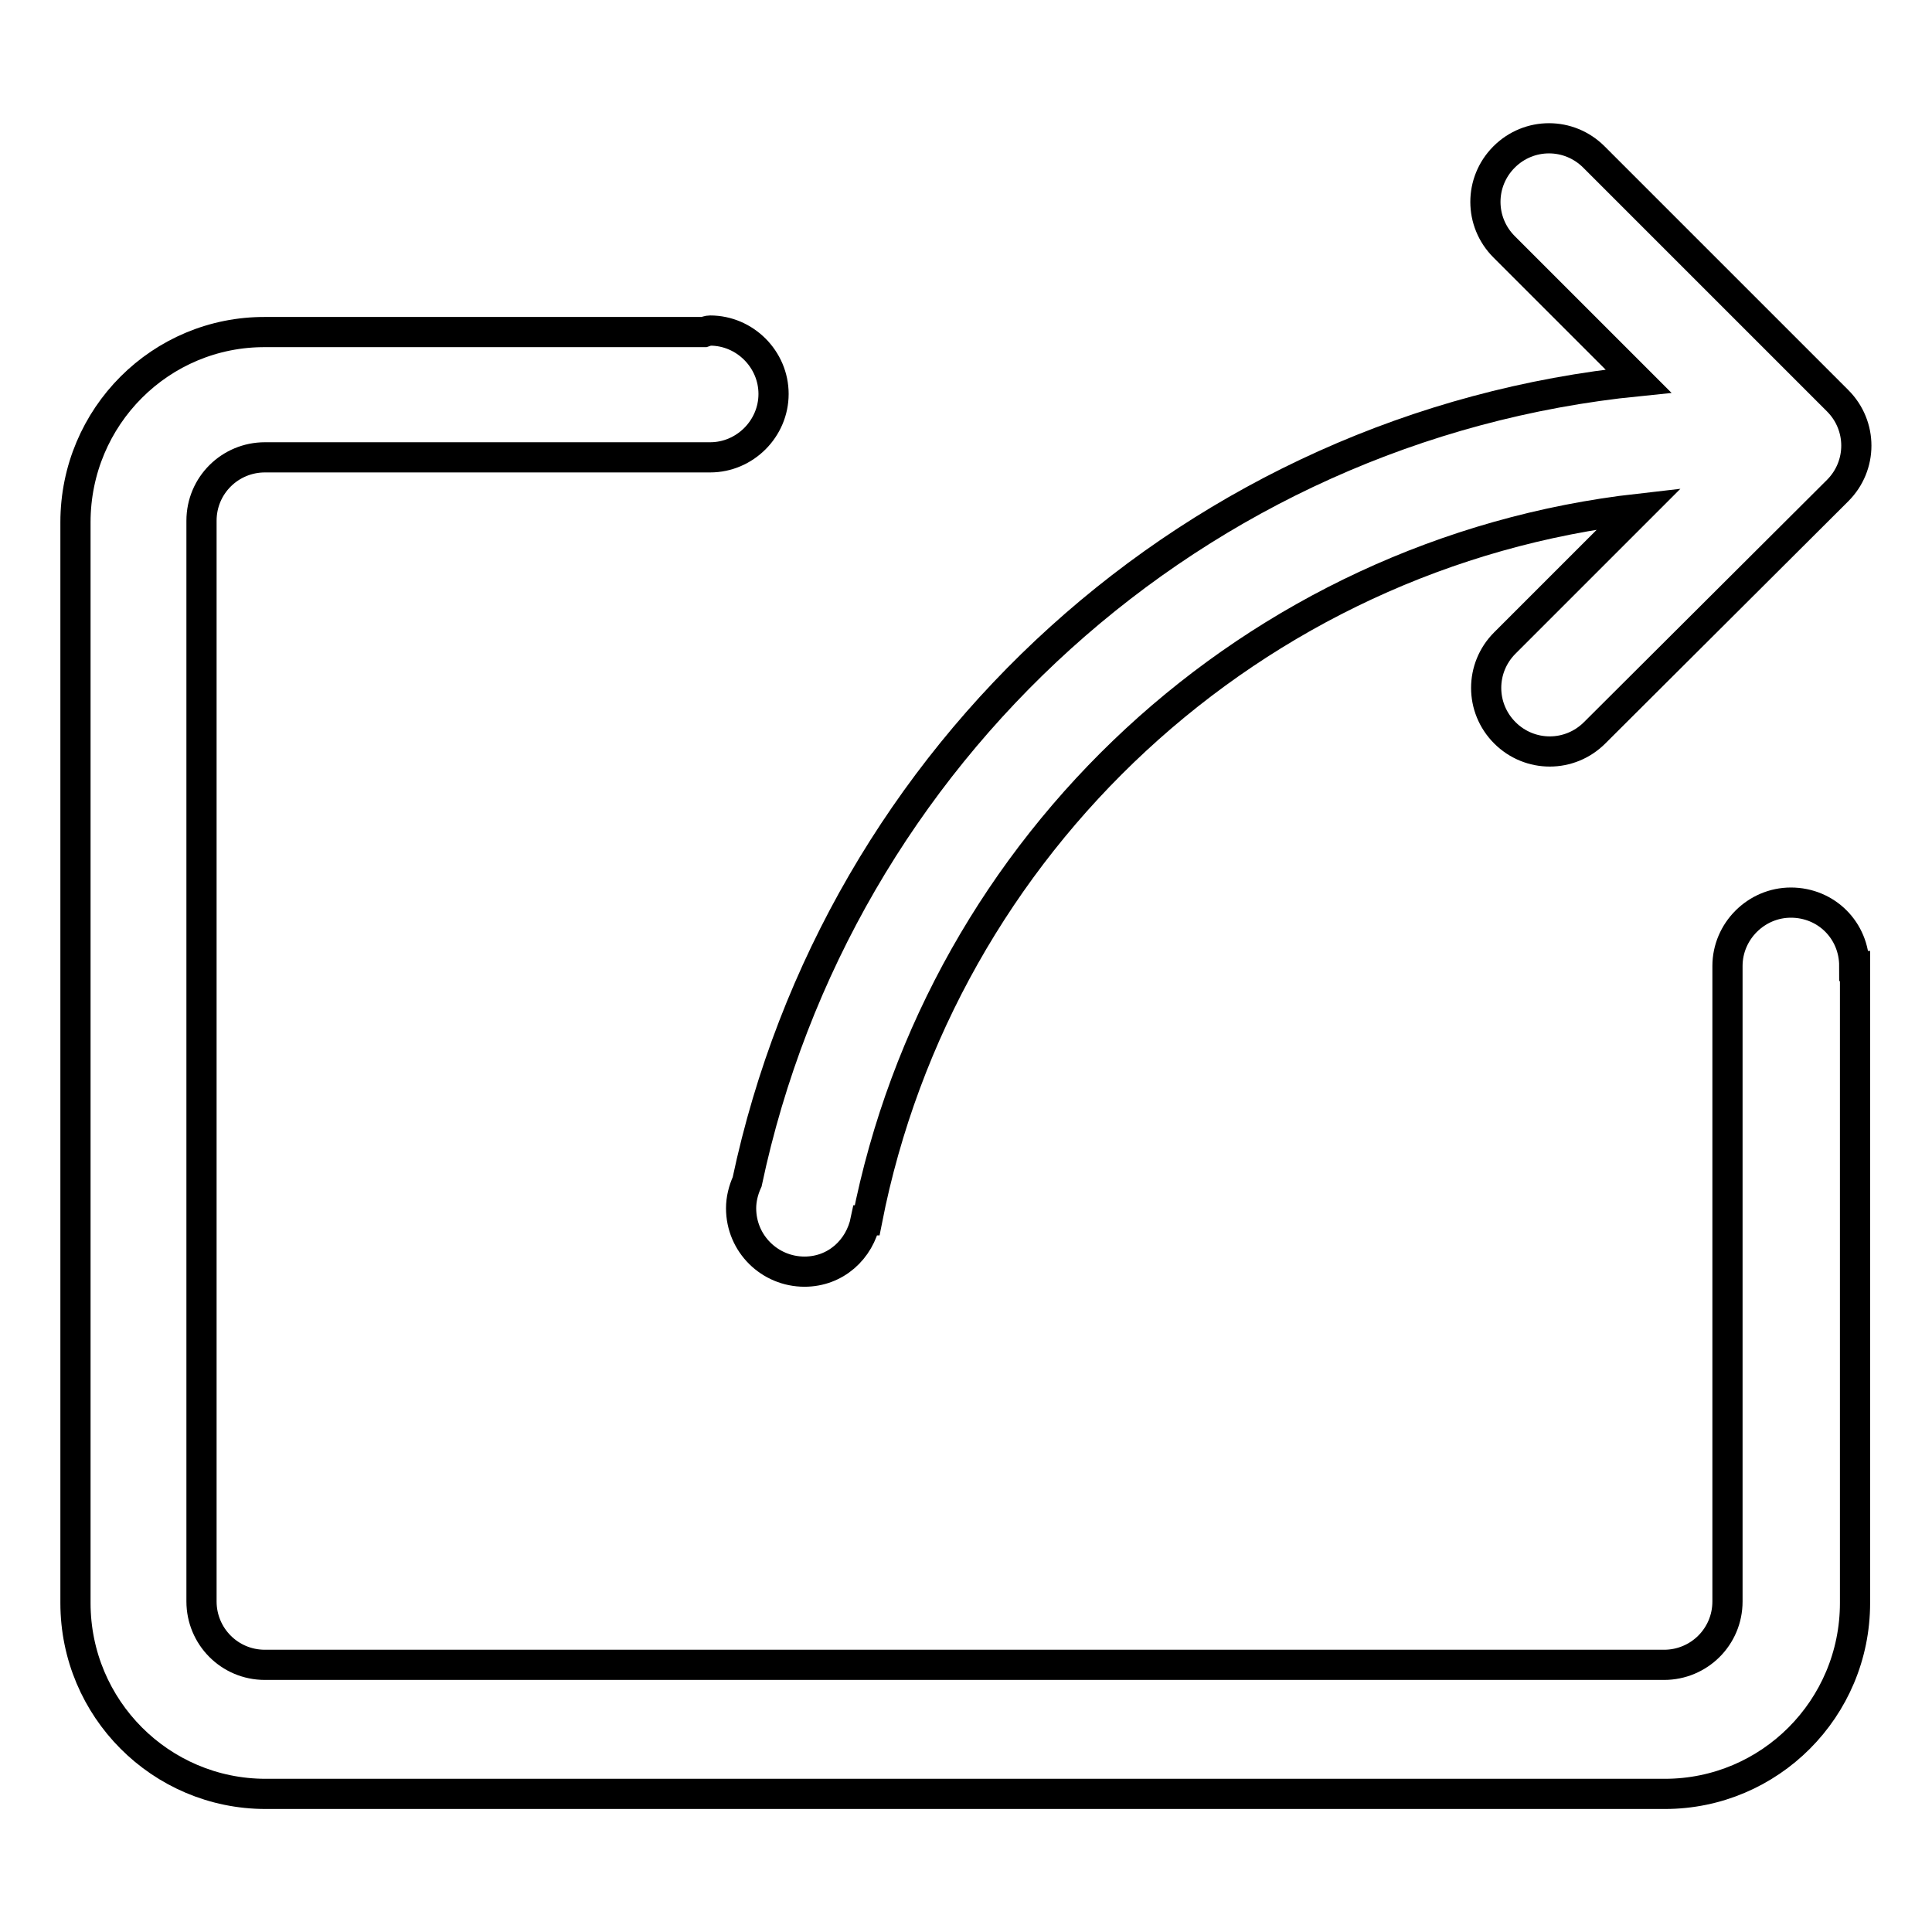
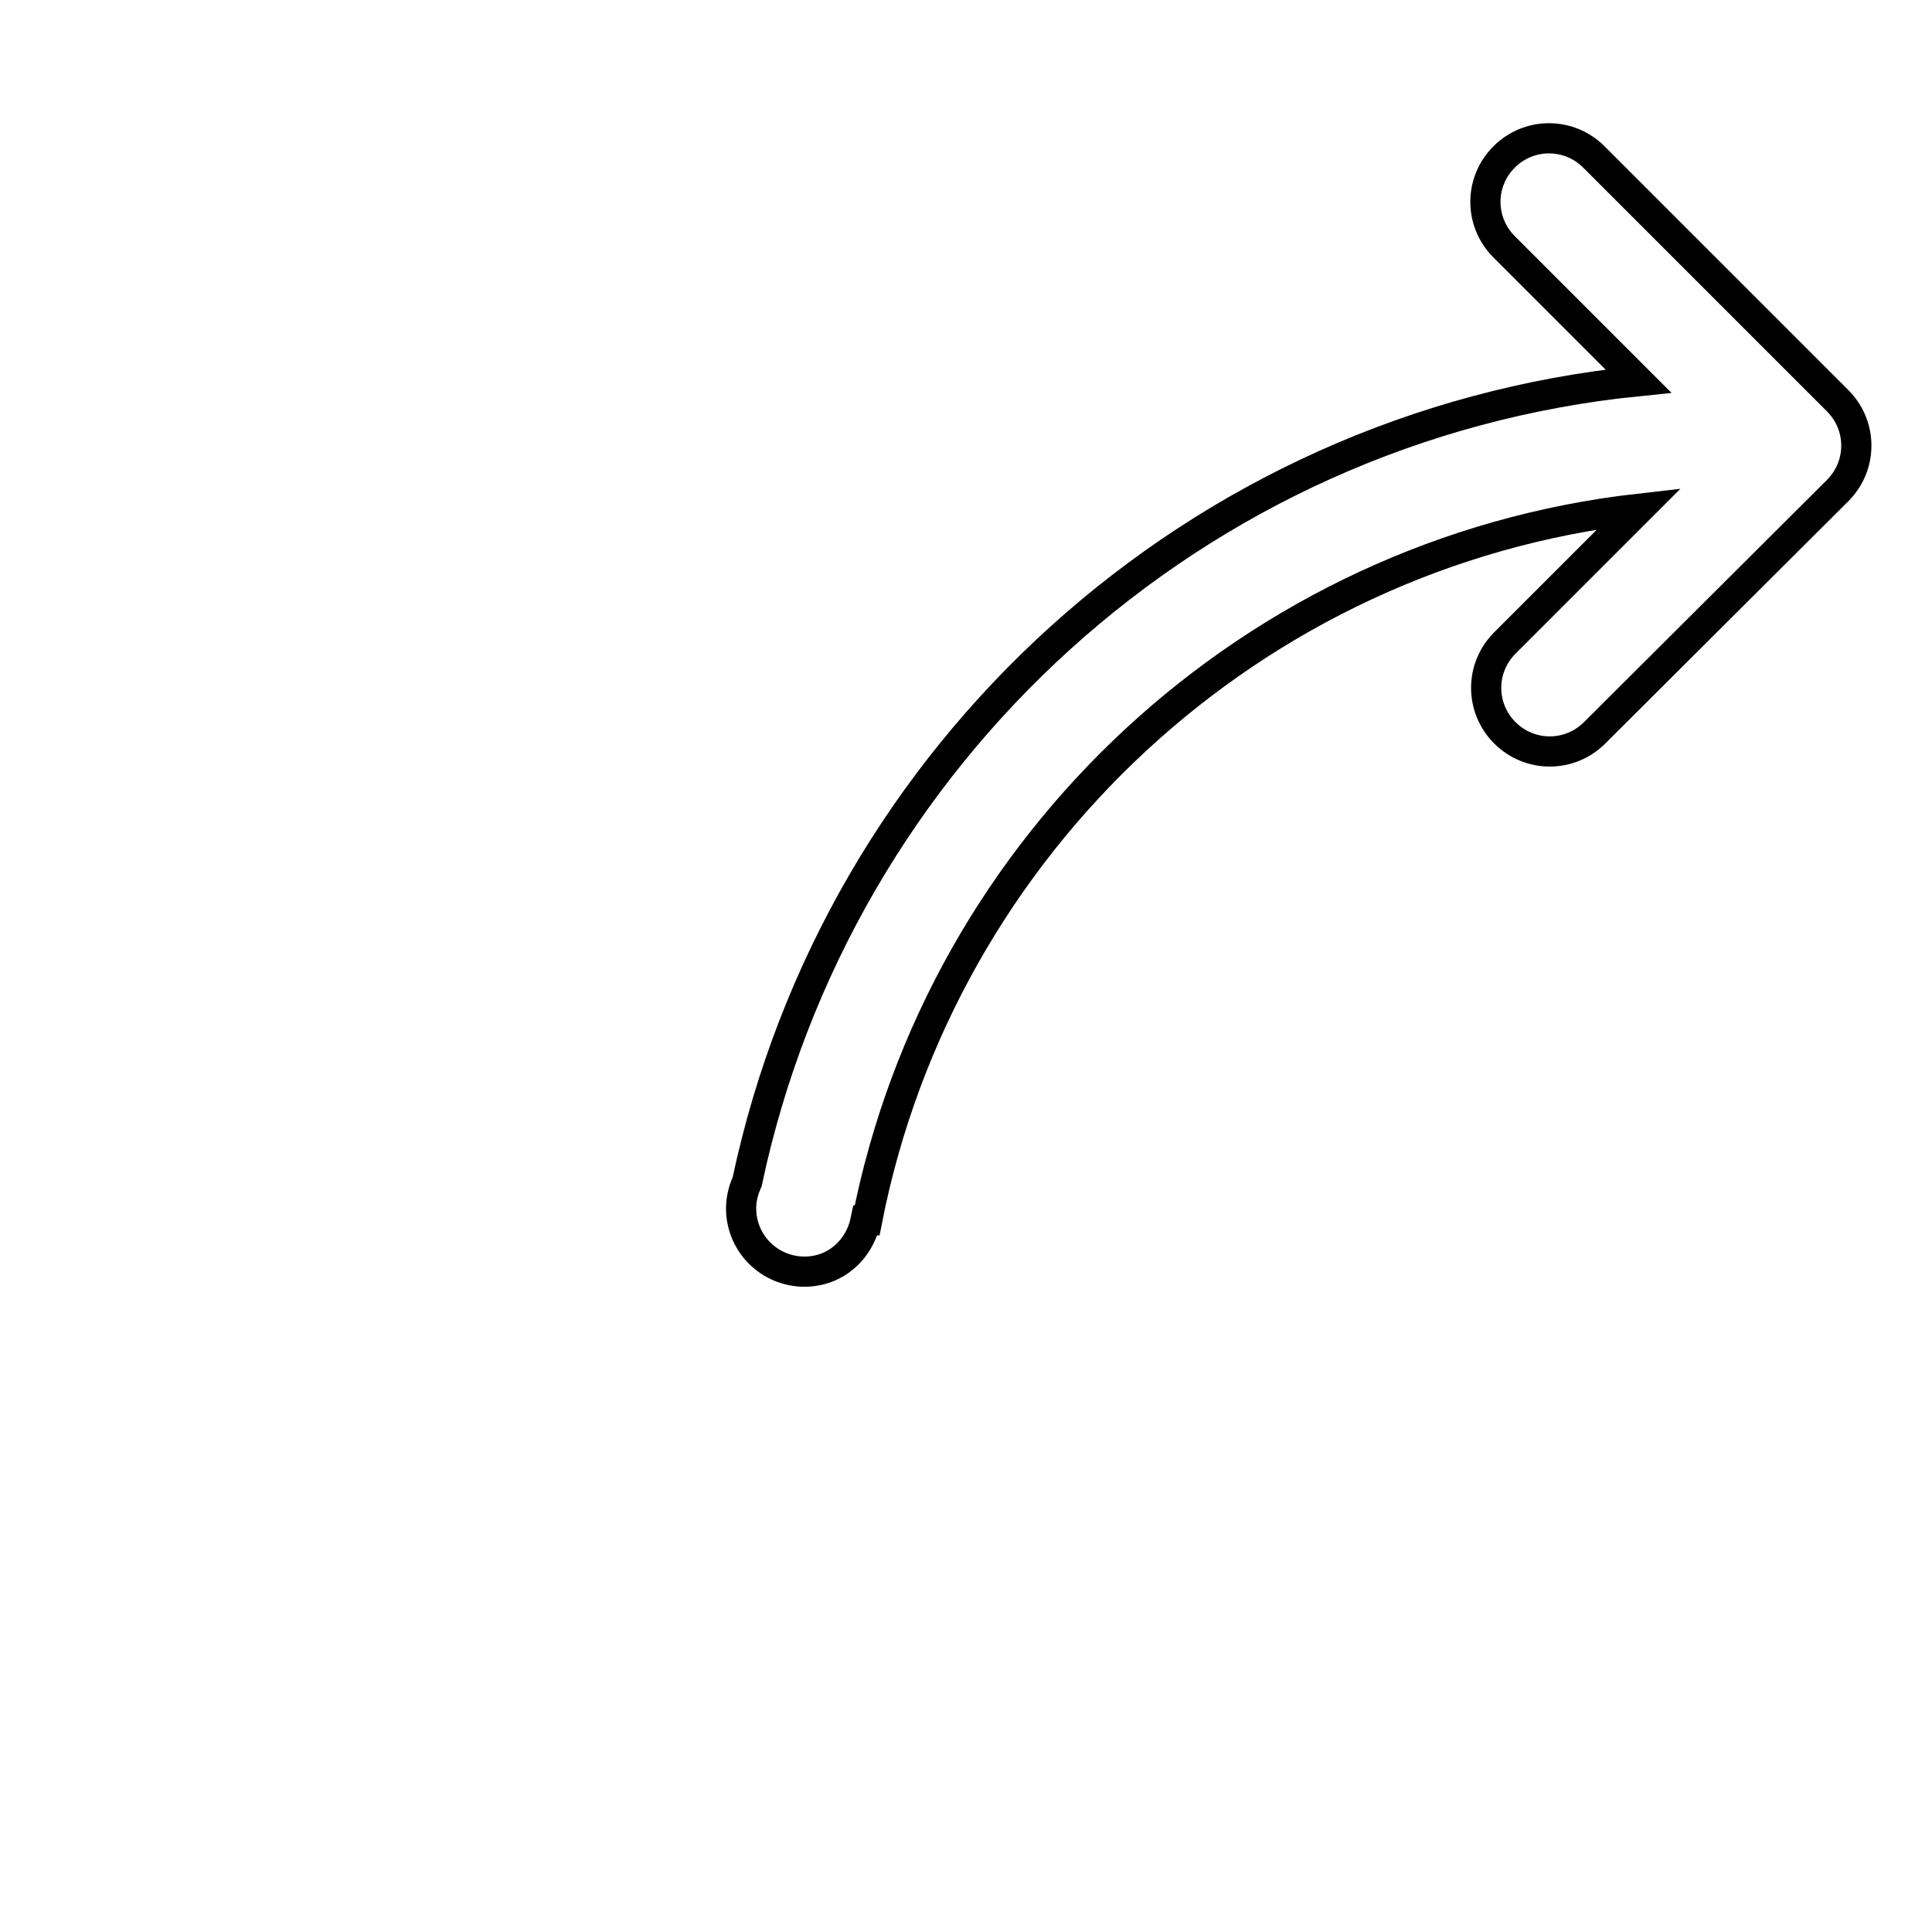
<svg xmlns="http://www.w3.org/2000/svg" version="1.1" x="0px" y="0px" viewBox="0 0 256 256" enable-background="new 0 0 256 256" xml:space="preserve">
  <g>
-     <path stroke-width="4" fill-opacity="0" stroke="#000000" d="M237.3,119.6c-4.6,0-8.4,3.8-8.4,8.4v84.2c0,4.7-3.8,8.4-8.4,8.4H35.1c-4.7,0-8.4-3.8-8.4-8.4V69 c0-4.7,3.8-8.4,8.4-8.4h59l0,0l0,0c4.6,0,8.4-3.8,8.4-8.4s-3.8-8.4-8.4-8.4c-0.3,0-0.5,0.1-0.8,0.2H35.2C21.3,43.9,10,55.2,10,69.2 v143.2c0,14,11.3,25.3,25.2,25.3h185.4c13.9,0,25.2-11.3,25.2-25.3V128h-0.1C245.7,123.3,242,119.6,237.3,119.6z" />
    <path stroke-width="4" fill-opacity="0" stroke="#000000" d="M99,156.6c-0.5,1.1-0.8,2.3-0.8,3.5c0,4.7,3.8,8.4,8.4,8.4c4.1,0,7.3-2.9,8.1-6.8h0.2 c9.8-49.9,51.1-88.5,102.3-94.3l-17.8,17.8c-3.3,3.3-3.3,8.6,0,11.9c3.3,3.3,8.6,3.3,11.9,0L243.5,65c3.3-3.3,3.3-8.6,0-11.9 l-32.3-32.3c-3.3-3.3-8.6-3.3-11.9,0c-3.3,3.3-3.3,8.6,0,11.9l17.8,17.8C158.4,56.4,111,99.9,99,156.6z" />
  </g>
</svg>